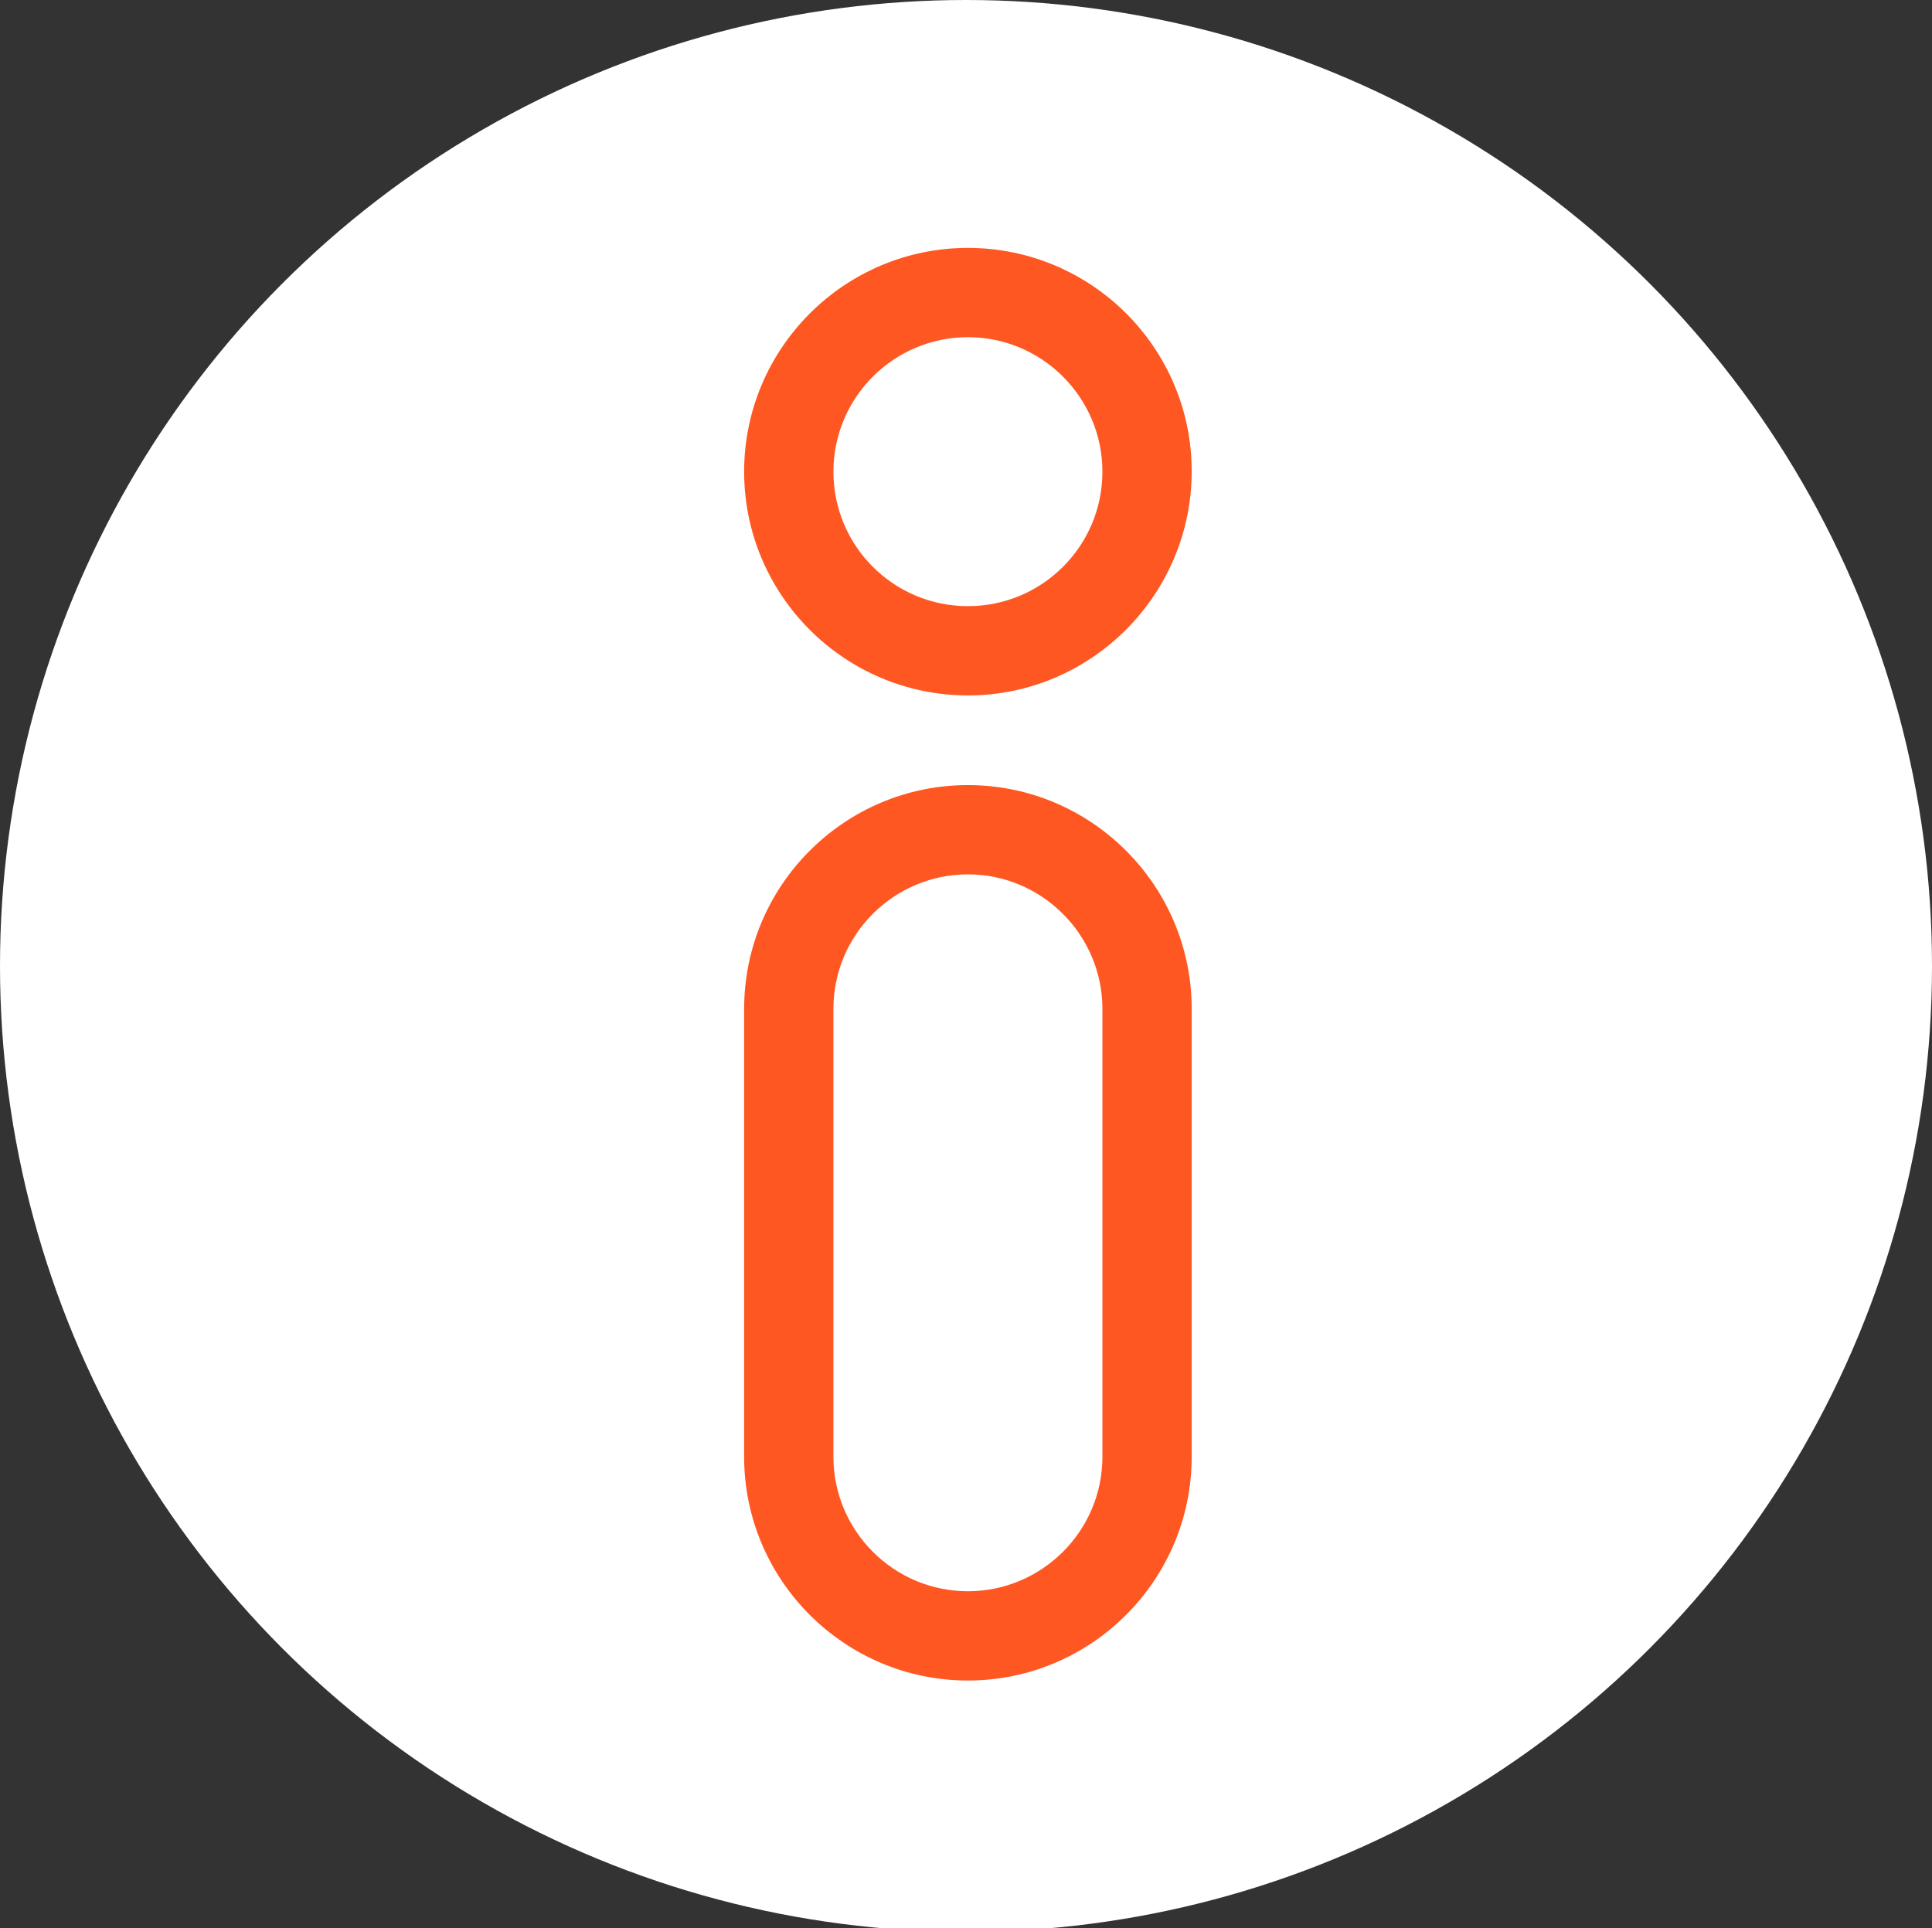
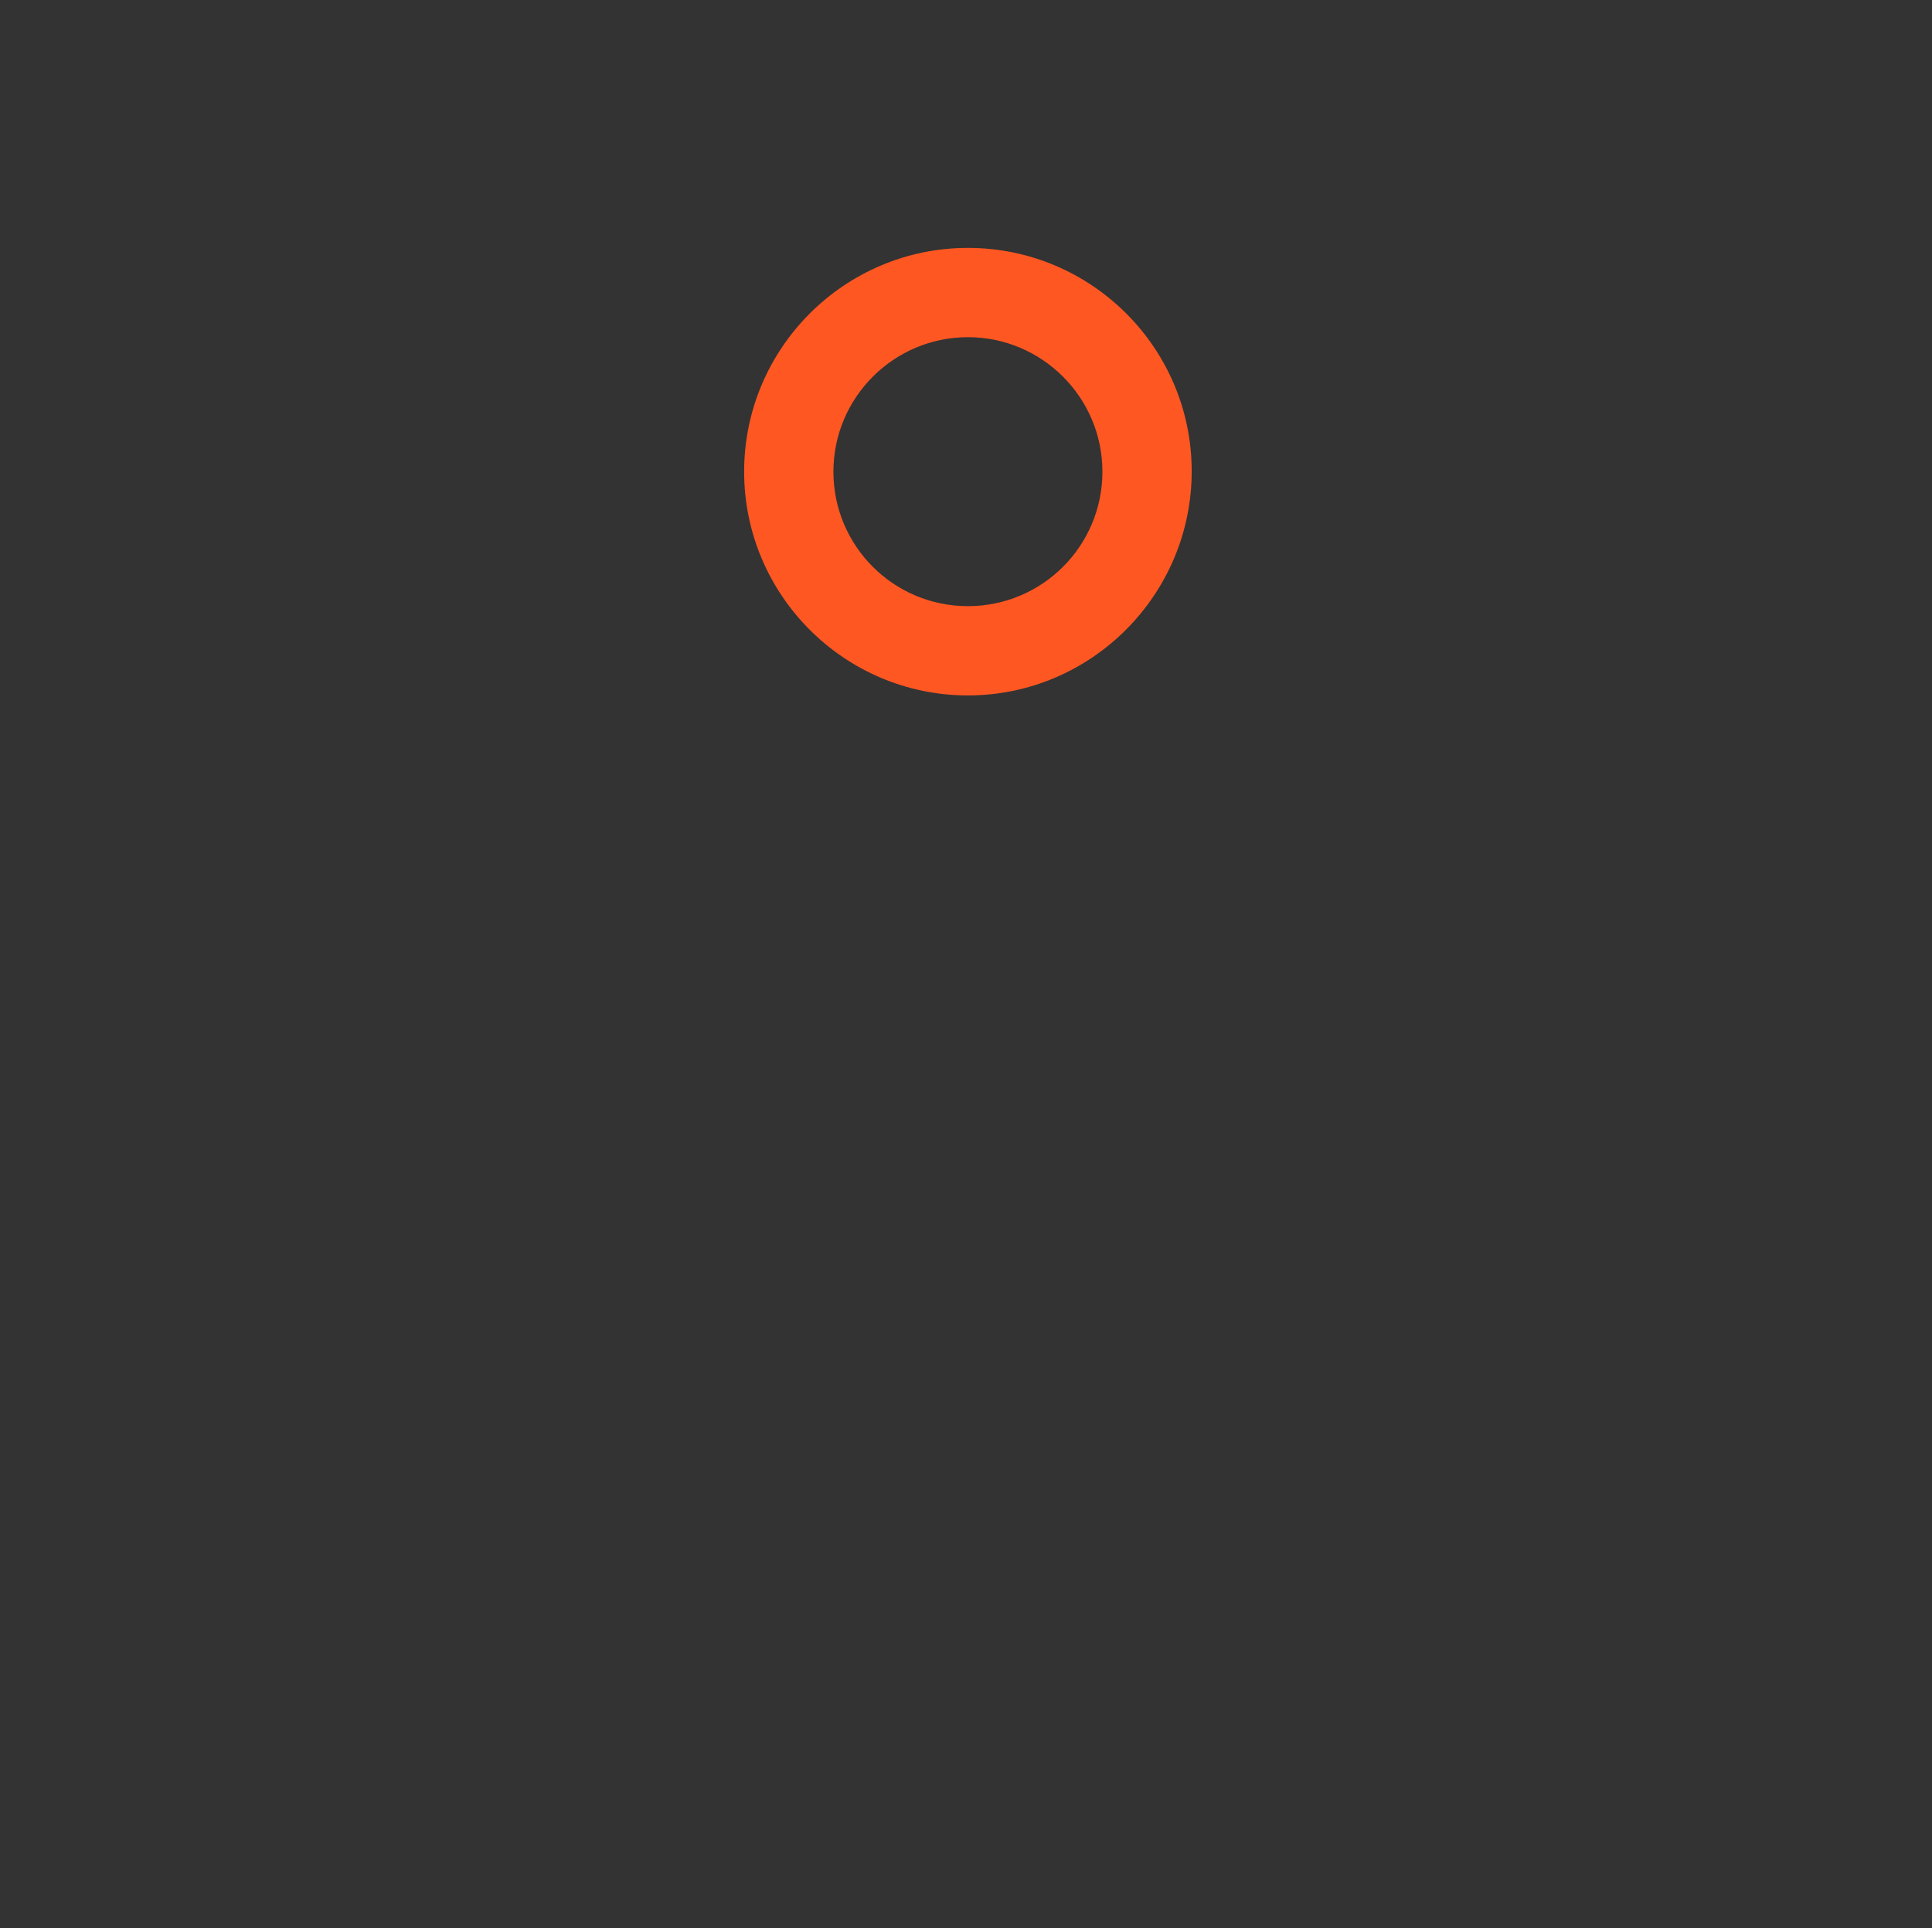
<svg xmlns="http://www.w3.org/2000/svg" version="1.1" id="Layer_1" x="0px" y="0px" viewBox="0 0 504.2 503.2" style="enable-background:new 0 0 504.2 503.2;" xml:space="preserve">
  <rect x="0" y="0" width="504.2" height="503.2" fill="#333333" stroke="none" />
  <style type="text/css">
	.st0{fill:#FFFFFF;}
	.st1{fill:#FF5722;}
</style>
-   <circle class="st0" cx="252.1" cy="252.1" r="252.1" />
  <g>
-     <path class="st1" d="M252.6,438.6c-32.2,0-58.4-26.2-58.4-58.4V263.3c0-32.2,26.2-58.4,58.4-58.4s58.4,26.2,58.4,58.4v116.9   C311,412.4,284.8,438.6,252.6,438.6z M252.6,228.2c-19.3,0-35.1,15.7-35.1,35.1v116.9c0,19.3,15.7,35.1,35.1,35.1   c19.3,0,35.1-15.7,35.1-35.1V263.3C287.7,244,271.9,228.2,252.6,228.2z" />
    <path class="st1" d="M252.6,181.5c-32.2,0-58.4-26.2-58.4-58.4s26.2-58.4,58.4-58.4S311,90.8,311,123S284.8,181.5,252.6,181.5z    M252.6,88c-19.3,0-35.1,15.7-35.1,35.1s15.7,35.1,35.1,35.1s35.1-15.7,35.1-35.1S271.9,88,252.6,88z" />
  </g>
</svg>